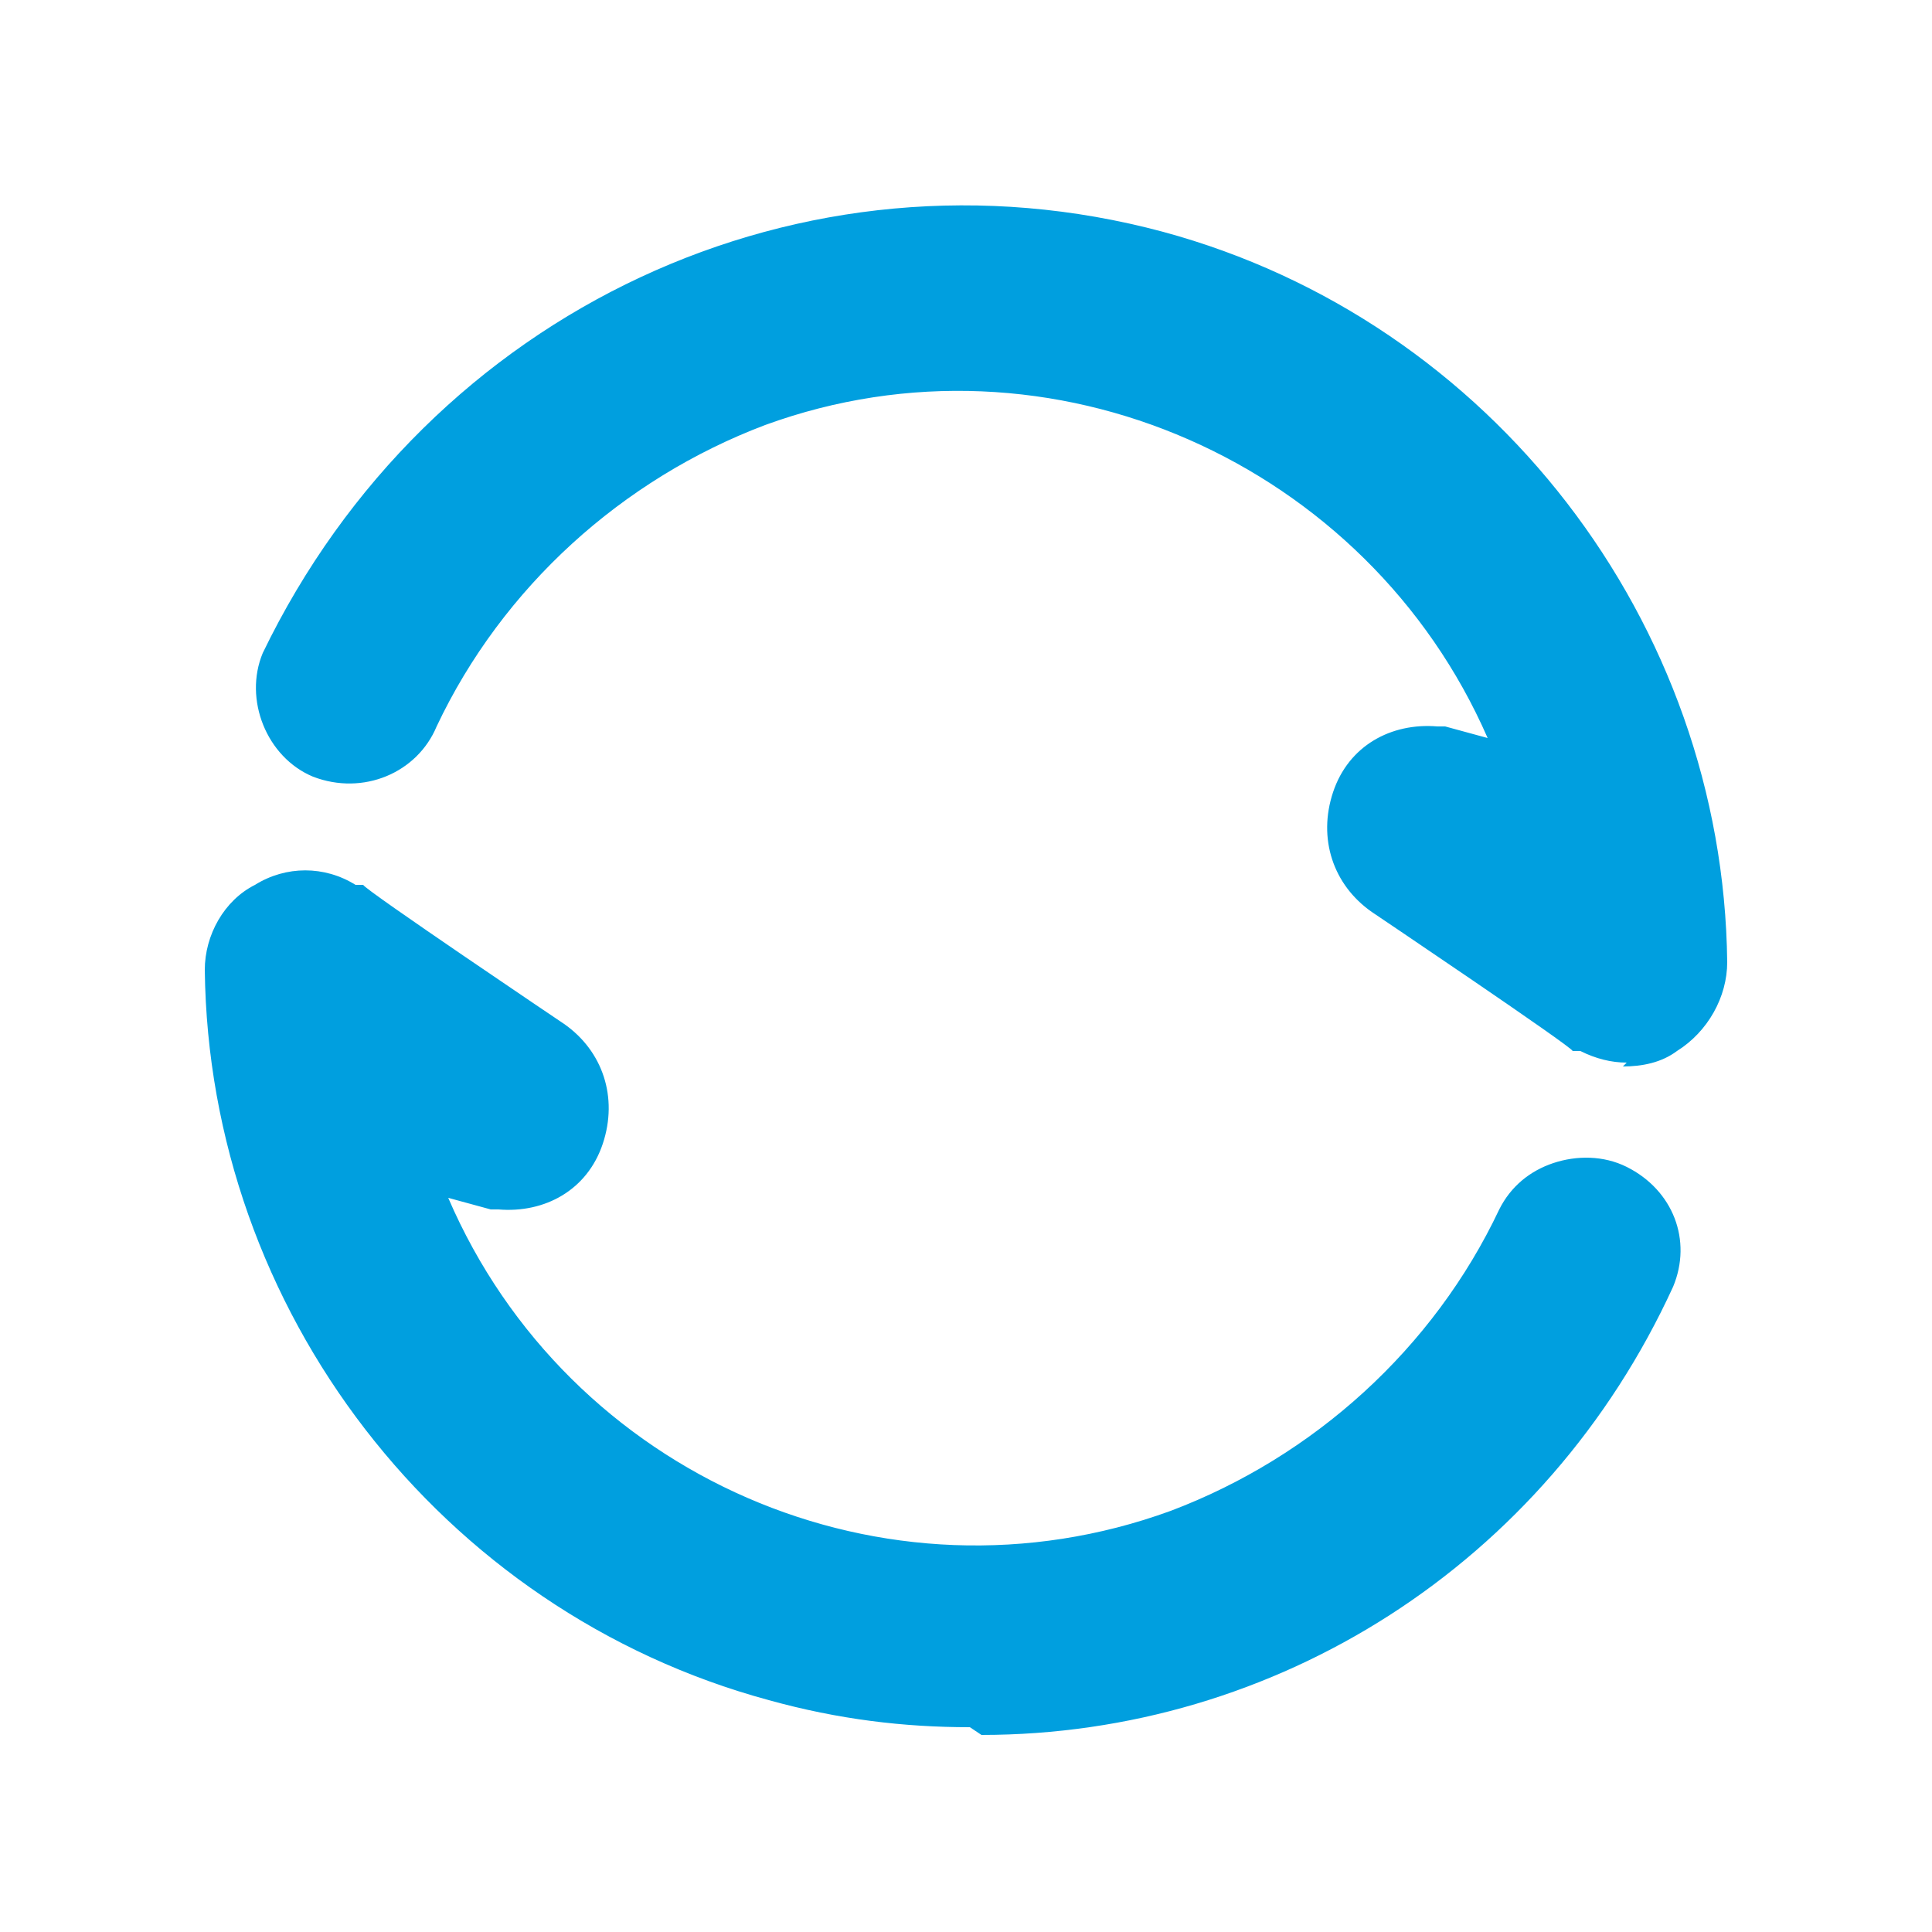
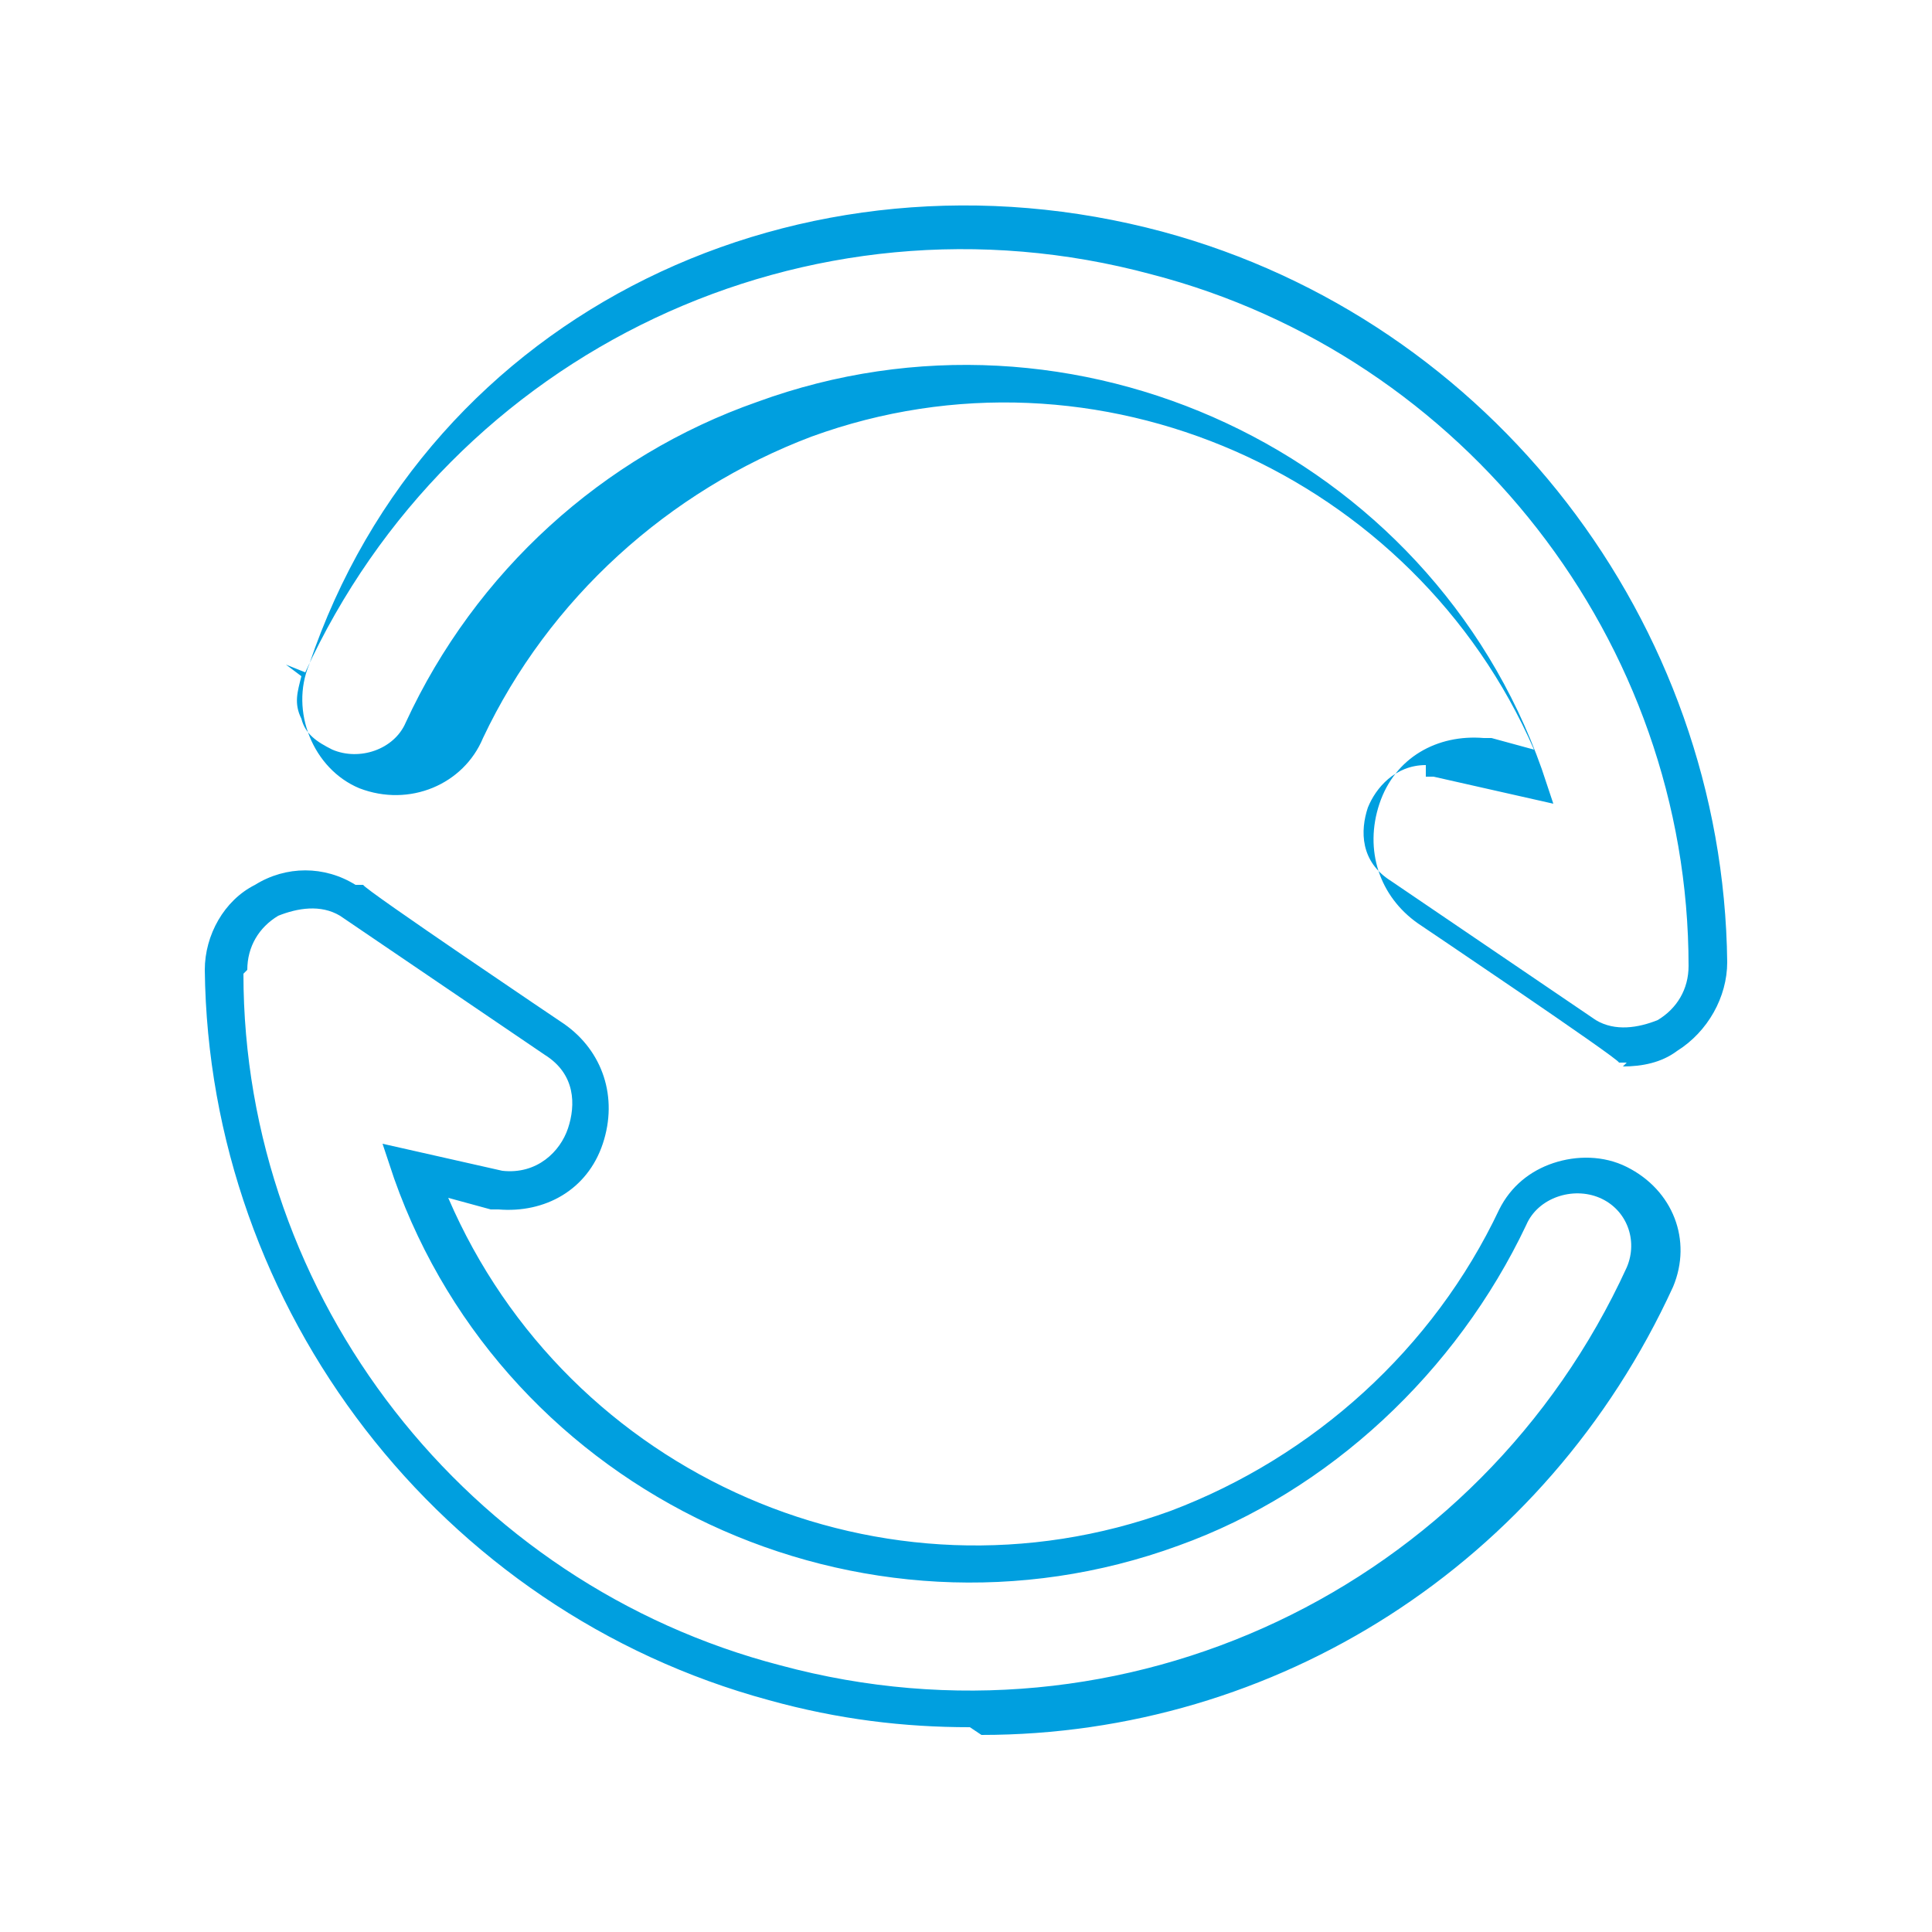
<svg xmlns="http://www.w3.org/2000/svg" id="Capa_1" data-name="Capa 1" version="1.1" viewBox="0 0 50 50">
  <defs>
    <style>
      .cls-1 {
        fill: #009fdf;
        stroke-width: 0px;
      }
    </style>
  </defs>
-   <path class="cls-1" d="M5.8,25.2c0-1.7,1.7-2.6,3.1-1.9h.2c0,.1,5.1,3.6,5.1,3.6,1.9,1.3.7,4.1-1.4,3.9h-.2s-2-.5-2-.5c2.9,8,11.7,12.1,19.7,9.2,3.9-1.4,7-4.3,8.8-8.1.5-1,1.6-1.4,2.6-.9.9.4,1.3,1.5.9,2.5-3.8,8.4-13.3,13.1-22.5,10.6-8.4-2.2-14.2-9.8-14.2-18.4ZM7.5,17c3.8-8.4,13.3-13.1,22.5-10.6,8.3,2.2,14.2,9.8,14.2,18.4,0,1.7-1.7,2.6-3.1,1.9h-.2c0-.1-5.1-3.6-5.1-3.6-1.9-1.3-.7-4.1,1.4-3.9h.2s2,.5,2,.5c-2.9-8-11.7-12.1-19.7-9.2-3.9,1.4-7,4.3-8.8,8.1-.4,1-1.5,1.4-2.5,1-1-.4-1.4-1.5-1-2.5,0,0,0,0,0,0Z" />
-   <path class="cls-1" d="M25.1,44.7c-1.7,0-3.4-.2-5.2-.7-8.5-2.3-14.5-10.1-14.6-18.9h0c0-.9.5-1.8,1.3-2.2.8-.5,1.8-.5,2.6,0h.2c0,.1,5.2,3.6,5.2,3.6,1,.7,1.4,1.9,1,3.1-.4,1.2-1.5,1.8-2.7,1.7h-.2s-1.1-.3-1.1-.3c3.1,7.2,11.3,10.8,18.7,8.1,3.7-1.4,6.8-4.2,8.5-7.8.3-.6.8-1,1.4-1.2.6-.2,1.3-.2,1.9.1,1.2.6,1.7,1.9,1.2,3.1-3.3,7.2-10.3,11.6-17.9,11.6ZM6.3,25.2c0,8.4,5.8,15.8,13.9,17.9,8.9,2.4,18.1-2,21.9-10.3.3-.7,0-1.5-.7-1.8-.7-.3-1.6,0-1.9.7-1.8,3.8-5.1,6.9-9,8.3-8.2,3-17.4-1.3-20.3-9.5l-.3-.9,3.1.7c.9.1,1.5-.5,1.7-1.1.2-.6.2-1.4-.6-1.9l-5.3-3.6c-.5-.3-1.1-.2-1.6,0-.5.3-.8.8-.8,1.4h0ZM42.1,27.5c-.4,0-.8-.1-1.2-.3h-.2c0-.1-5.2-3.6-5.2-3.6-1-.7-1.4-1.9-1-3.1.4-1.2,1.5-1.8,2.7-1.7h.2s1.1.3,1.1.3c-3.1-7.1-11.3-10.8-18.7-8.1-3.7,1.4-6.8,4.2-8.5,7.8-.5,1.2-1.9,1.8-3.2,1.3-1.2-.5-1.8-2-1.3-3.2h0C11.1,8,20.8,3.5,30.1,6c8.5,2.3,14.5,10.1,14.6,18.9,0,.9-.5,1.8-1.3,2.3-.4.3-.9.4-1.4.4ZM36.9,19.8c-.8,0-1.3.6-1.5,1.1-.2.6-.2,1.4.6,1.9l5.3,3.6c.5.3,1.1.2,1.6,0,.5-.3.8-.8.8-1.4,0-8.4-5.8-15.8-13.9-17.9-8.9-2.4-18.1,2-21.9,10.3h0s-.5-.2-.5-.2l.4.3c-.1.4-.2.7,0,1.1.1.4.4.6.8.8.7.3,1.6,0,1.9-.7,1.8-3.9,5.1-6.9,9.1-8.3,8.2-3,17.4,1.3,20.3,9.5l.3.9-3.1-.7c0,0-.1,0-.2,0Z" />
+   <path class="cls-1" d="M25.1,44.7c-1.7,0-3.4-.2-5.2-.7-8.5-2.3-14.5-10.1-14.6-18.9h0c0-.9.5-1.8,1.3-2.2.8-.5,1.8-.5,2.6,0h.2c0,.1,5.2,3.6,5.2,3.6,1,.7,1.4,1.9,1,3.1-.4,1.2-1.5,1.8-2.7,1.7h-.2s-1.1-.3-1.1-.3c3.1,7.2,11.3,10.8,18.7,8.1,3.7-1.4,6.8-4.2,8.5-7.8.3-.6.8-1,1.4-1.2.6-.2,1.3-.2,1.9.1,1.2.6,1.7,1.9,1.2,3.1-3.3,7.2-10.3,11.6-17.9,11.6ZM6.3,25.2c0,8.4,5.8,15.8,13.9,17.9,8.9,2.4,18.1-2,21.9-10.3.3-.7,0-1.5-.7-1.8-.7-.3-1.6,0-1.9.7-1.8,3.8-5.1,6.9-9,8.3-8.2,3-17.4-1.3-20.3-9.5l-.3-.9,3.1.7c.9.1,1.5-.5,1.7-1.1.2-.6.2-1.4-.6-1.9l-5.3-3.6c-.5-.3-1.1-.2-1.6,0-.5.3-.8.8-.8,1.4h0ZM42.1,27.5h-.2c0-.1-5.2-3.6-5.2-3.6-1-.7-1.4-1.9-1-3.1.4-1.2,1.5-1.8,2.7-1.7h.2s1.1.3,1.1.3c-3.1-7.1-11.3-10.8-18.7-8.1-3.7,1.4-6.8,4.2-8.5,7.8-.5,1.2-1.9,1.8-3.2,1.3-1.2-.5-1.8-2-1.3-3.2h0C11.1,8,20.8,3.5,30.1,6c8.5,2.3,14.5,10.1,14.6,18.9,0,.9-.5,1.8-1.3,2.3-.4.3-.9.4-1.4.4ZM36.9,19.8c-.8,0-1.3.6-1.5,1.1-.2.6-.2,1.4.6,1.9l5.3,3.6c.5.3,1.1.2,1.6,0,.5-.3.8-.8.8-1.4,0-8.4-5.8-15.8-13.9-17.9-8.9-2.4-18.1,2-21.9,10.3h0s-.5-.2-.5-.2l.4.3c-.1.4-.2.7,0,1.1.1.4.4.6.8.8.7.3,1.6,0,1.9-.7,1.8-3.9,5.1-6.9,9.1-8.3,8.2-3,17.4,1.3,20.3,9.5l.3.9-3.1-.7c0,0-.1,0-.2,0Z" />
</svg>